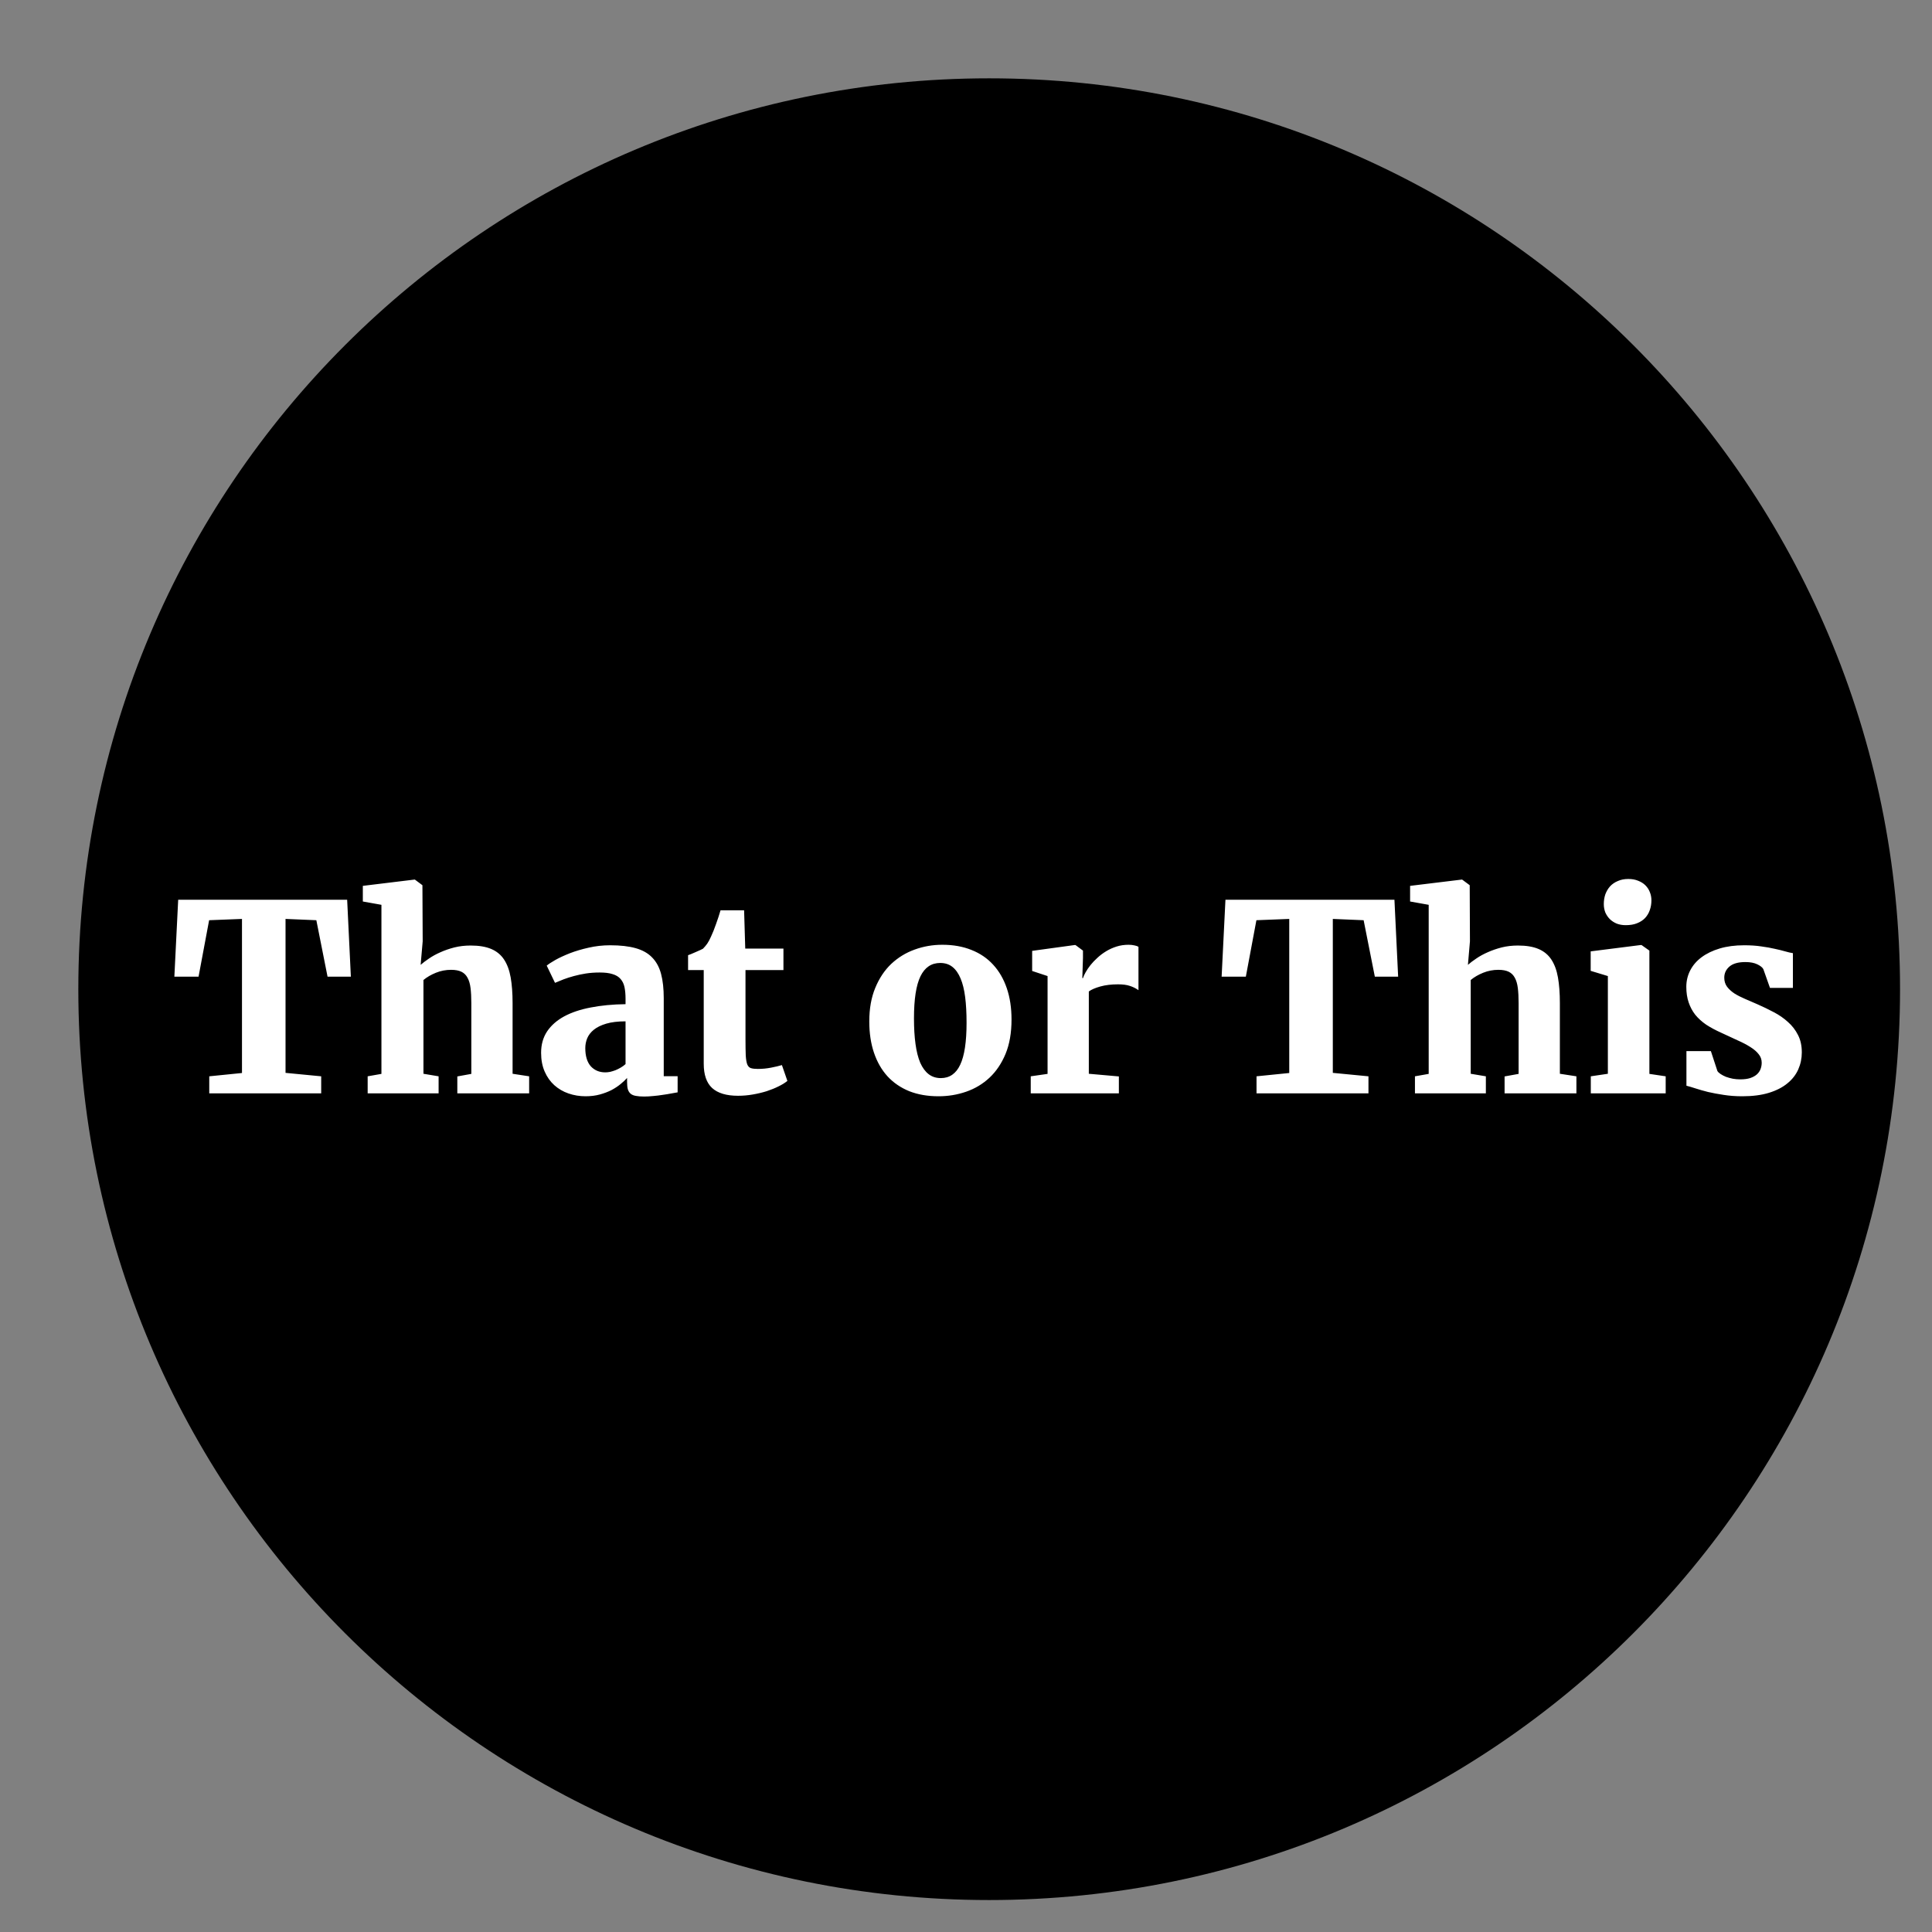
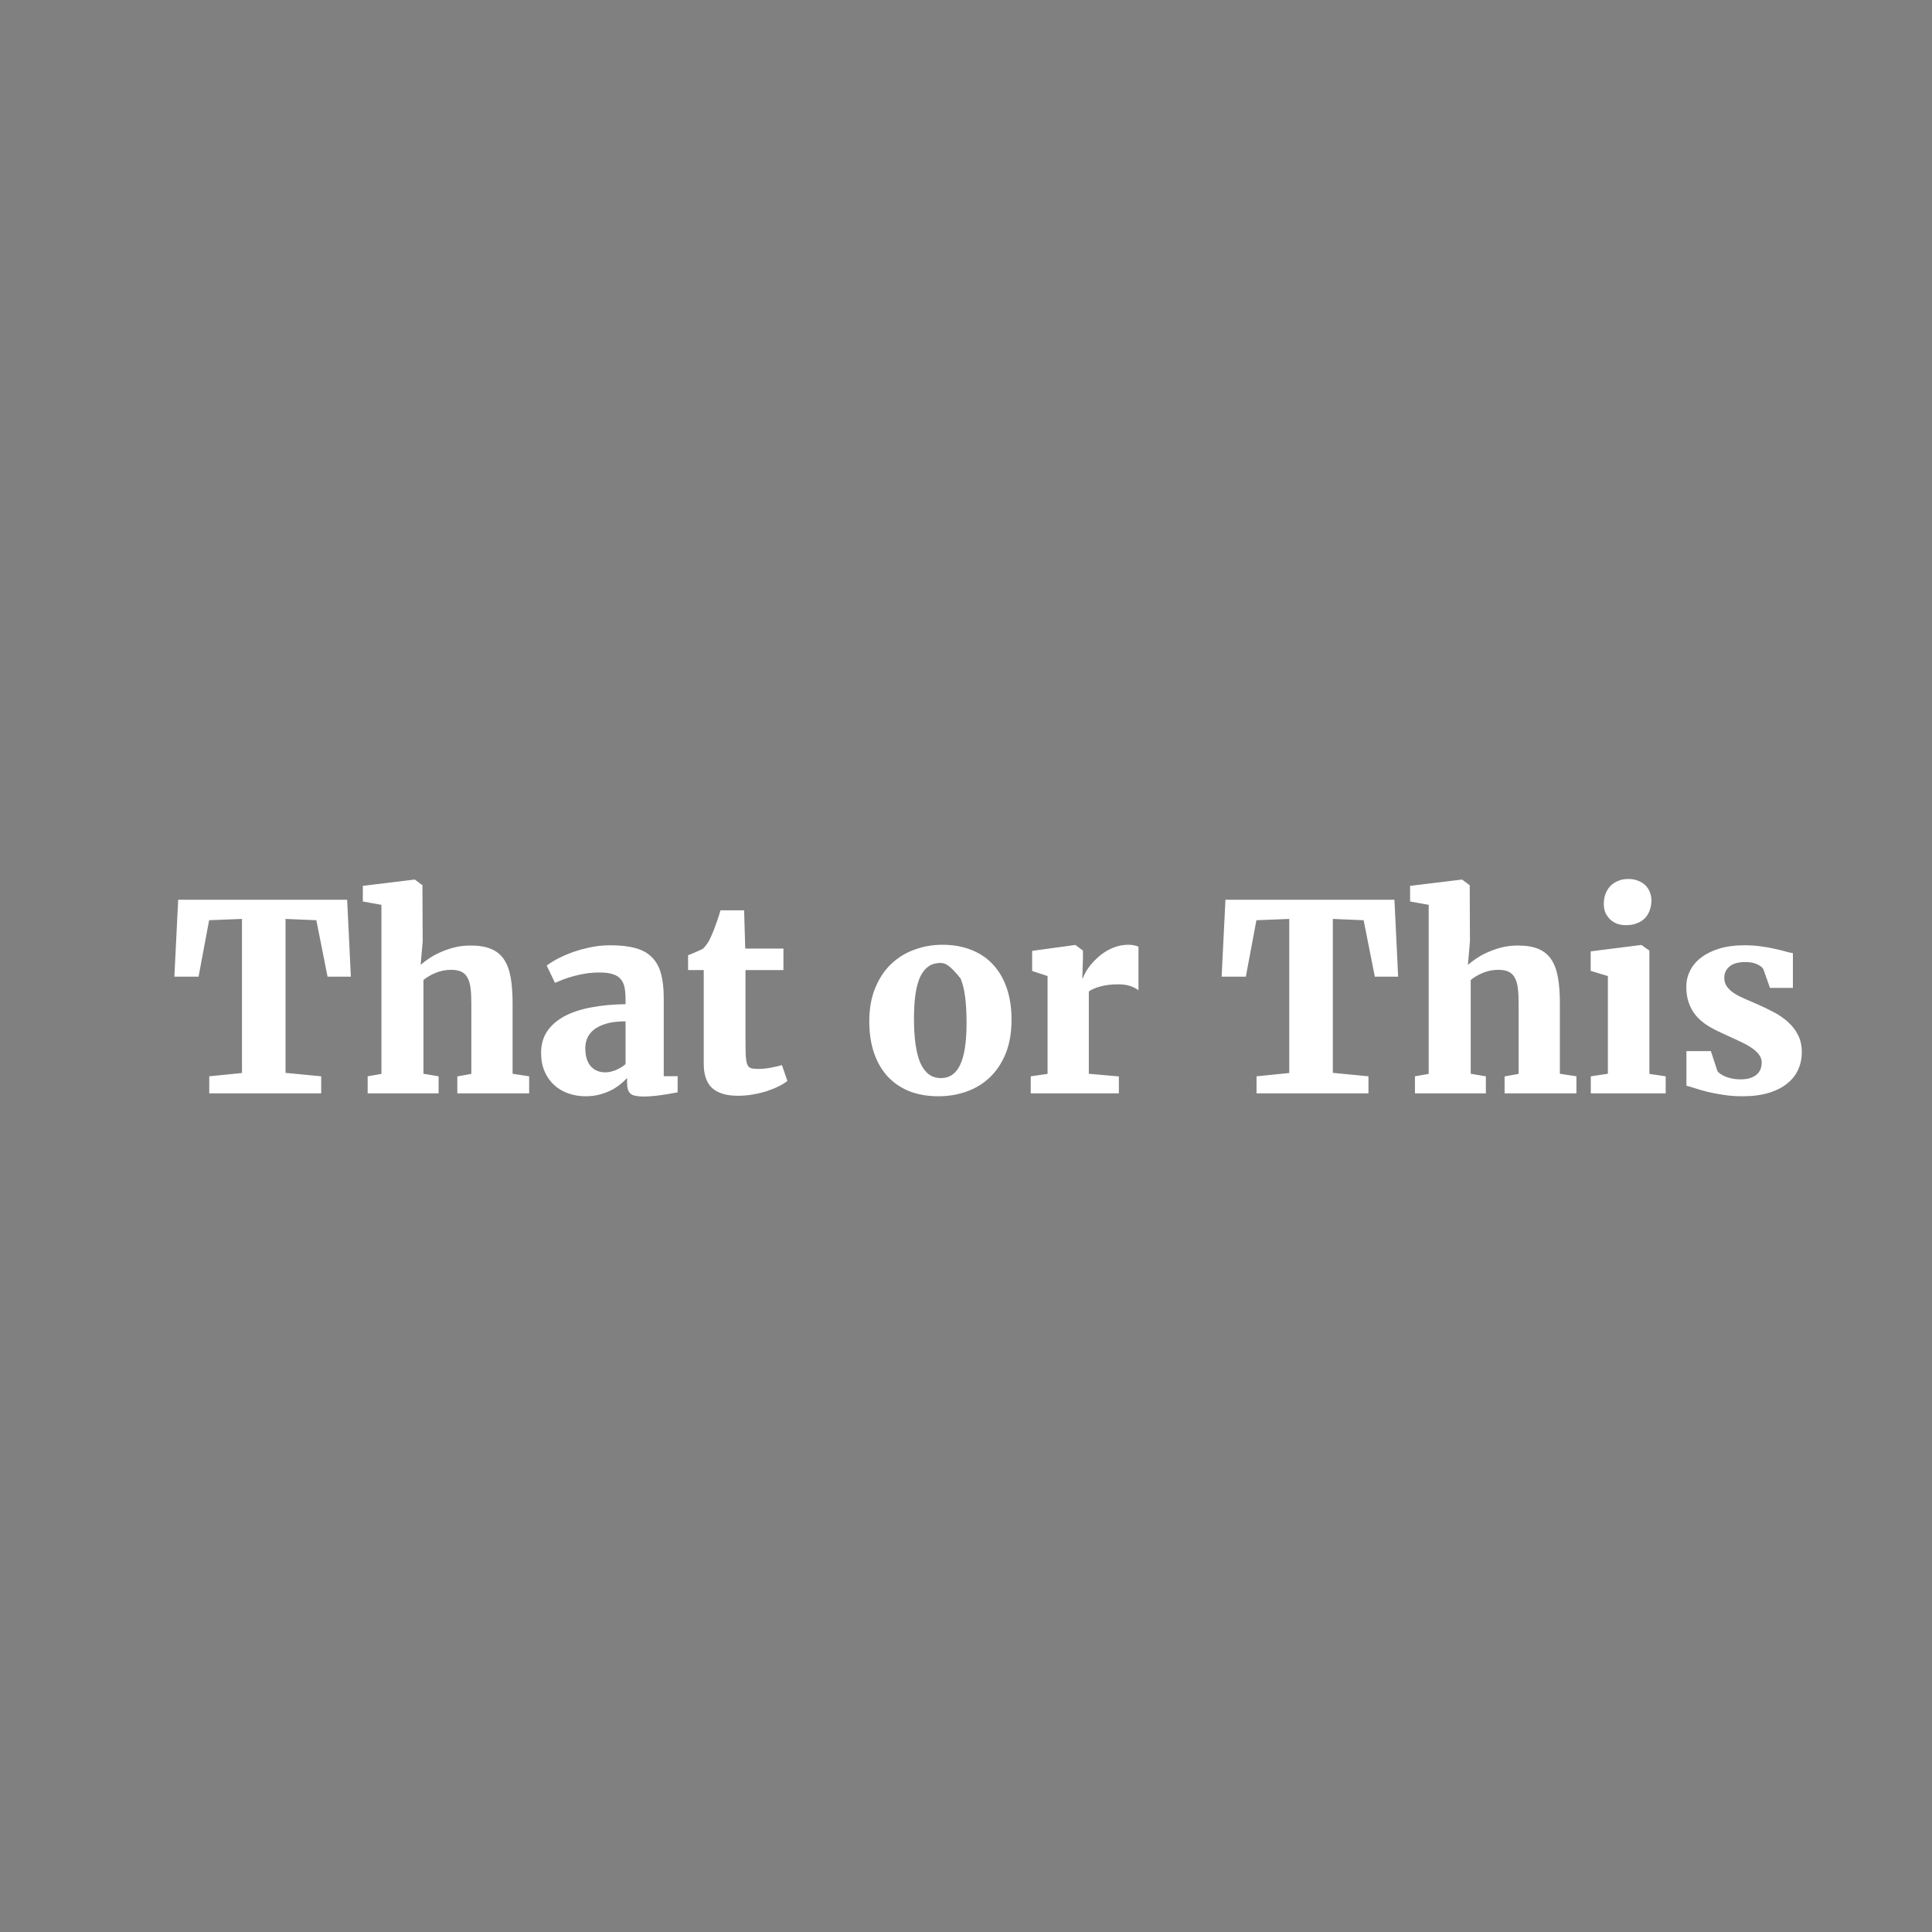
<svg xmlns="http://www.w3.org/2000/svg" version="1.2" preserveAspectRatio="xMidYMid meet" height="512" viewBox="0 0 375 375" zoomAndPan="magnify" width="512">
  <rect x="0" y="0" width="375" height="375" fill="#808080" stroke="none" />
  <defs>
    <clipPath id="1b17dfd4e5">
-       <path d="M 15.203 15.203 L 368.797 15.203 L 368.797 368.797 L 15.203 368.797 Z M 15.203 15.203" />
-     </clipPath>
+       </clipPath>
    <clipPath id="f2f63292c3">
      <path d="M 192 15.203 C 94.355 15.203 15.203 94.355 15.203 192 C 15.203 289.645 94.355 368.797 192 368.797 C 289.645 368.797 368.797 289.645 368.797 192 C 368.797 94.355 289.645 15.203 192 15.203 Z M 192 15.203" />
    </clipPath>
    <clipPath id="8c3a15471d">
      <path d="M 0.203 0.203 L 353.797 0.203 L 353.797 353.797 L 0.203 353.797 Z M 0.203 0.203" />
    </clipPath>
    <clipPath id="6a2e3c1315">
      <path d="M 177 0.203 C 79.355 0.203 0.203 79.355 0.203 177 C 0.203 274.645 79.355 353.797 177 353.797 C 274.645 353.797 353.797 274.645 353.797 177 C 353.797 79.355 274.645 0.203 177 0.203 Z M 177 0.203" />
    </clipPath>
    <clipPath id="96a4c513b5">
      <rect height="354" y="0" width="354" x="0" />
    </clipPath>
  </defs>
  <g id="e63e6ed457">
    <g clip-path="url(#1b17dfd4e5)" clip-rule="nonzero">
      <g clip-path="url(#f2f63292c3)" clip-rule="nonzero">
        <g transform="matrix(1,0,0,1,15,15)">
          <g clip-path="url(#96a4c513b5)">
            <g clip-path="url(#8c3a15471d)" clip-rule="nonzero">
              <g clip-path="url(#6a2e3c1315)" clip-rule="nonzero">
                <path d="M 0.203 0.203 L 353.797 0.203 L 353.797 353.797 L 0.203 353.797 Z M 0.203 0.203" style="stroke:none;fill-rule:nonzero;fill:#000000;fill-opacity:1;" />
              </g>
            </g>
          </g>
        </g>
      </g>
    </g>
-     <path d="M 40.617 208.91 L 46.969 208.27 L 46.969 178.363 L 40.59 178.613 L 38.539 189.574 L 33.844 189.574 L 34.586 174.637 L 67.383 174.637 L 68.102 189.574 L 63.578 189.574 L 61.402 178.613 L 55.422 178.363 L 55.422 208.242 L 62.344 208.91 L 62.344 212.219 L 40.617 212.219 Z M 71.363 208.91 L 74.035 208.441 L 74.035 175.625 L 70.426 174.98 L 70.426 171.945 L 80.387 170.734 L 80.535 170.734 L 81.992 171.82 L 82.043 182.711 L 81.645 187.277 C 82.09 186.883 82.637 186.473 83.277 186.043 C 83.922 185.602 84.652 185.195 85.477 184.836 C 86.316 184.457 87.223 184.145 88.195 183.895 C 89.184 183.648 90.238 183.527 91.359 183.527 C 92.957 183.527 94.285 183.746 95.34 184.191 C 96.395 184.637 97.227 185.32 97.836 186.242 C 98.445 187.164 98.875 188.324 99.121 189.723 C 99.367 191.121 99.492 192.777 99.492 194.688 L 99.492 208.418 L 102.707 208.91 L 102.707 212.219 L 88.766 212.219 L 88.766 208.934 L 91.484 208.441 L 91.484 194.711 C 91.484 193.574 91.434 192.605 91.336 191.797 C 91.238 190.977 91.039 190.301 90.742 189.773 C 90.461 189.246 90.066 188.859 89.555 188.613 C 89.047 188.367 88.379 188.242 87.555 188.242 C 86.531 188.242 85.551 188.43 84.613 188.809 C 83.672 189.188 82.867 189.656 82.191 190.219 L 82.191 208.418 L 85.133 208.91 L 85.133 212.219 L 71.363 212.219 Z M 105.027 204.344 C 105.027 202.746 105.418 201.363 106.191 200.195 C 106.98 199.023 108.086 198.055 109.504 197.281 C 110.938 196.508 112.66 195.93 114.668 195.551 C 116.695 195.156 118.945 194.941 121.418 194.91 L 121.418 193.871 C 121.418 193.016 121.352 192.266 121.219 191.625 C 121.086 190.984 120.832 190.449 120.453 190.02 C 120.09 189.594 119.578 189.277 118.922 189.082 C 118.277 188.867 117.438 188.762 116.398 188.762 C 115.441 188.762 114.547 188.828 113.703 188.957 C 112.879 189.09 112.105 189.254 111.383 189.453 C 110.656 189.648 109.988 189.863 109.379 190.094 C 108.785 190.324 108.242 190.547 107.746 190.762 L 107.723 190.762 L 106.117 187.426 C 106.445 187.148 106.996 186.785 107.773 186.34 C 108.562 185.895 109.504 185.461 110.59 185.031 C 111.695 184.605 112.914 184.242 114.25 183.945 C 115.602 183.633 116.992 183.477 118.426 183.477 C 120.402 183.477 122.059 183.664 123.395 184.043 C 124.73 184.422 125.793 185.023 126.582 185.848 C 127.391 186.672 127.965 187.73 128.312 189.031 C 128.66 190.332 128.832 191.906 128.832 193.75 L 128.832 208.887 L 131.527 208.887 L 131.527 212.023 C 131.211 212.086 130.801 212.16 130.289 212.242 C 129.781 212.344 129.219 212.434 128.609 212.516 C 128.016 212.613 127.406 212.688 126.781 212.738 C 126.152 212.805 125.57 212.836 125.023 212.836 C 124.398 212.836 123.871 212.797 123.445 212.715 C 123.016 212.648 122.668 212.508 122.406 212.293 C 122.156 212.078 121.977 211.793 121.863 211.43 C 121.762 211.051 121.715 210.574 121.715 209.996 L 121.715 209.23 C 121.383 209.609 120.965 210.004 120.453 210.418 C 119.957 210.828 119.375 211.215 118.699 211.578 C 118.023 211.922 117.266 212.211 116.422 212.441 C 115.582 212.672 114.66 212.785 113.656 212.785 C 112.5 212.785 111.398 212.605 110.344 212.242 C 109.305 211.883 108.391 211.348 107.598 210.641 C 106.809 209.93 106.184 209.051 105.723 207.996 C 105.258 206.941 105.027 205.727 105.027 204.344 Z M 113.605 203.43 C 113.605 204.977 113.961 206.152 114.668 206.961 C 115.395 207.75 116.332 208.145 117.488 208.145 C 117.766 208.145 118.078 208.113 118.426 208.047 C 118.773 207.965 119.117 207.855 119.465 207.727 C 119.828 207.578 120.172 207.402 120.504 207.207 C 120.848 207.008 121.152 206.785 121.418 206.539 L 121.418 198.242 C 119.934 198.242 118.691 198.391 117.684 198.688 C 116.68 198.984 115.871 199.379 115.262 199.871 C 114.668 200.352 114.242 200.902 113.977 201.527 C 113.73 202.137 113.605 202.77 113.605 203.43 Z M 136.594 188.293 L 133.555 188.293 L 133.555 185.402 C 133.652 185.371 133.848 185.297 134.145 185.18 C 134.441 185.047 134.746 184.918 135.059 184.785 C 135.391 184.637 135.688 184.504 135.949 184.391 C 136.23 184.258 136.395 184.176 136.445 184.145 C 136.727 183.863 136.996 183.543 137.262 183.18 C 137.523 182.801 137.781 182.324 138.027 181.746 C 138.176 181.434 138.332 181.074 138.496 180.66 C 138.66 180.234 138.824 179.789 138.992 179.328 C 139.156 178.867 139.312 178.414 139.461 177.969 C 139.609 177.508 139.742 177.082 139.855 176.688 L 144.43 176.688 L 144.652 184.117 L 152.066 184.117 L 152.066 188.293 L 144.699 188.293 L 144.699 201.676 C 144.699 203.043 144.719 204.113 144.75 204.887 C 144.801 205.66 144.898 206.234 145.047 206.613 C 145.211 206.992 145.449 207.23 145.762 207.328 C 146.094 207.43 146.539 207.477 147.098 207.477 L 147.121 207.477 C 147.98 207.477 148.828 207.395 149.668 207.23 C 150.508 207.066 151.199 206.902 151.746 206.738 L 151.77 206.738 L 152.832 209.801 C 152.402 210.16 151.836 210.516 151.125 210.859 C 150.434 211.207 149.66 211.52 148.805 211.801 C 147.965 212.062 147.066 212.277 146.109 212.441 C 145.168 212.605 144.23 212.688 143.293 212.688 L 143.242 212.688 C 141 212.688 139.328 212.188 138.223 211.184 C 137.137 210.18 136.594 208.605 136.594 206.465 Z M 168.727 198.266 C 168.727 195.781 169.113 193.609 169.887 191.75 C 170.66 189.871 171.699 188.316 173 187.082 C 174.32 185.848 175.828 184.926 177.523 184.316 C 179.238 183.691 181.027 183.379 182.891 183.379 C 185.016 183.379 186.91 183.715 188.574 184.391 C 190.238 185.047 191.637 186.004 192.777 187.254 C 193.93 188.504 194.809 190.027 195.422 191.824 C 196.031 193.617 196.336 195.641 196.336 197.898 C 196.336 200.465 195.949 202.688 195.176 204.562 C 194.398 206.426 193.359 207.965 192.059 209.184 C 190.758 210.398 189.25 211.305 187.535 211.898 C 185.82 212.492 184.035 212.785 182.172 212.785 C 180.047 212.785 178.152 212.457 176.488 211.801 C 174.824 211.125 173.414 210.16 172.262 208.91 C 171.125 207.66 170.25 206.137 169.641 204.344 C 169.031 202.547 168.727 200.523 168.727 198.266 Z M 182.617 209.258 C 184.312 209.258 185.566 208.391 186.375 206.664 C 187.199 204.934 187.609 202.219 187.609 198.516 C 187.609 196.637 187.52 194.984 187.34 193.551 C 187.156 192.102 186.859 190.891 186.449 189.922 C 186.035 188.934 185.508 188.184 184.867 187.676 C 184.223 187.164 183.434 186.91 182.492 186.91 C 180.781 186.91 179.504 187.773 178.66 189.5 C 177.82 191.23 177.402 193.945 177.402 197.648 C 177.402 199.527 177.5 201.191 177.699 202.637 C 177.895 204.07 178.199 205.281 178.613 206.27 C 179.043 207.238 179.586 207.98 180.242 208.492 C 180.902 209 181.695 209.258 182.617 209.258 Z M 200.066 208.91 L 203.332 208.441 L 203.332 189.453 L 200.34 188.465 L 200.34 184.562 L 208.621 183.426 L 208.742 183.426 L 210.203 184.512 L 210.203 185.945 L 210.078 189.848 L 210.203 189.848 C 210.301 189.535 210.473 189.156 210.723 188.711 C 210.969 188.266 211.281 187.805 211.66 187.328 C 212.039 186.852 212.484 186.383 212.996 185.922 C 213.504 185.445 214.074 185.016 214.699 184.637 C 215.324 184.258 216 183.953 216.727 183.723 C 217.453 183.492 218.227 183.379 219.051 183.379 C 219.477 183.379 219.859 183.418 220.188 183.5 C 220.535 183.566 220.797 183.656 220.977 183.773 L 220.977 192.191 C 220.434 191.812 219.867 191.535 219.273 191.352 C 218.68 191.156 217.93 191.059 217.023 191.059 C 215.723 191.059 214.566 191.195 213.562 191.477 C 212.574 191.758 211.832 192.078 211.34 192.441 L 211.34 208.418 L 217.172 208.934 L 217.172 212.219 L 200.066 212.219 Z M 243.891 208.91 L 250.242 208.27 L 250.242 178.363 L 243.867 178.613 L 241.816 189.574 L 237.117 189.574 L 237.859 174.637 L 270.66 174.637 L 271.379 189.574 L 266.855 189.574 L 264.68 178.613 L 258.699 178.363 L 258.699 208.242 L 265.617 208.91 L 265.617 212.219 L 243.891 212.219 Z M 274.641 208.91 L 277.309 208.441 L 277.309 175.625 L 273.699 174.98 L 273.699 171.945 L 283.66 170.734 L 283.809 170.734 L 285.27 171.82 L 285.316 182.711 L 284.922 187.277 C 285.367 186.883 285.91 186.473 286.555 186.043 C 287.195 185.602 287.93 185.195 288.754 184.836 C 289.594 184.457 290.5 184.145 291.473 183.895 C 292.461 183.648 293.516 183.527 294.637 183.527 C 296.234 183.527 297.562 183.746 298.617 184.191 C 299.672 184.637 300.504 185.32 301.113 186.242 C 301.723 187.164 302.152 188.324 302.398 189.723 C 302.645 191.121 302.77 192.777 302.77 194.688 L 302.77 208.418 L 305.98 208.91 L 305.98 212.219 L 292.039 212.219 L 292.039 208.934 L 294.762 208.441 L 294.762 194.711 C 294.762 193.574 294.711 192.605 294.613 191.797 C 294.512 190.977 294.316 190.301 294.02 189.773 C 293.738 189.246 293.344 188.859 292.832 188.613 C 292.32 188.367 291.652 188.242 290.828 188.242 C 289.809 188.242 288.828 188.43 287.887 188.809 C 286.949 189.188 286.141 189.656 285.465 190.219 L 285.465 208.418 L 288.406 208.91 L 288.406 212.219 L 274.641 212.219 Z M 308.773 208.91 L 312.086 208.418 L 312.086 189.453 L 308.75 188.441 L 308.75 184.66 L 318.488 183.426 L 318.613 183.426 L 320.145 184.512 L 320.145 208.441 L 323.309 208.91 L 323.309 212.219 L 308.773 212.219 Z M 315.547 179.574 C 314.922 179.574 314.344 179.477 313.816 179.277 C 313.305 179.066 312.859 178.777 312.48 178.414 C 312.102 178.035 311.809 177.598 311.59 177.105 C 311.395 176.594 311.297 176.051 311.297 175.477 C 311.297 174.816 311.395 174.191 311.59 173.598 C 311.809 173.008 312.113 172.488 312.508 172.043 C 312.918 171.598 313.422 171.254 314.016 171.008 C 314.609 170.742 315.285 170.609 316.043 170.609 L 316.066 170.609 C 316.793 170.609 317.426 170.727 317.969 170.957 C 318.531 171.172 319 171.469 319.379 171.848 C 319.758 172.223 320.047 172.668 320.242 173.18 C 320.441 173.672 320.539 174.199 320.539 174.758 C 320.539 175.434 320.434 176.07 320.219 176.66 C 320.023 177.238 319.715 177.746 319.305 178.191 C 318.891 178.621 318.375 178.957 317.746 179.203 C 317.137 179.453 316.41 179.574 315.57 179.574 Z M 327.336 204.02 L 332.082 204.02 L 333.344 207.875 C 333.457 208.07 333.664 208.27 333.961 208.465 C 334.258 208.664 334.605 208.844 335 209.008 C 335.414 209.156 335.855 209.281 336.336 209.379 C 336.812 209.461 337.289 209.504 337.77 209.504 C 338.527 209.504 339.168 209.422 339.695 209.258 C 340.238 209.074 340.676 208.836 341.008 208.539 C 341.336 208.242 341.574 207.898 341.723 207.504 C 341.871 207.109 341.945 206.695 341.945 206.27 C 341.945 205.641 341.746 205.09 341.352 204.613 C 340.973 204.121 340.438 203.66 339.746 203.23 C 339.055 202.785 338.223 202.352 337.25 201.922 C 336.293 201.477 335.246 200.992 334.109 200.465 C 333.008 199.973 332.023 199.445 331.168 198.887 C 330.328 198.309 329.621 197.668 329.043 196.957 C 328.48 196.234 328.055 195.43 327.758 194.539 C 327.461 193.648 327.312 192.652 327.312 191.551 C 327.312 190.398 327.566 189.328 328.078 188.34 C 328.59 187.352 329.324 186.504 330.277 185.797 C 331.25 185.074 332.43 184.504 333.812 184.094 C 335.195 183.684 336.77 183.477 338.535 183.477 C 339.785 183.477 340.898 183.551 341.871 183.699 C 342.859 183.832 343.734 183.988 344.492 184.168 C 345.266 184.332 345.934 184.496 346.492 184.66 C 347.07 184.828 347.574 184.941 348 185.008 L 348 191.75 L 343.551 191.75 L 342.266 188.117 C 342.102 187.789 341.715 187.477 341.105 187.18 C 340.496 186.883 339.723 186.734 338.781 186.734 C 337.398 186.734 336.367 187.023 335.691 187.602 C 335.016 188.176 334.68 188.902 334.68 189.773 C 334.68 190.449 334.859 191.031 335.223 191.527 C 335.586 192.004 336.062 192.441 336.656 192.836 C 337.266 193.215 337.957 193.566 338.734 193.898 C 339.508 194.227 340.305 194.57 341.129 194.934 C 342.219 195.41 343.27 195.922 344.293 196.465 C 345.332 197.008 346.246 197.641 347.039 198.367 C 347.844 199.074 348.496 199.914 348.988 200.887 C 349.484 201.84 349.73 202.969 349.73 204.27 C 349.73 205.438 349.5 206.539 349.039 207.578 C 348.578 208.613 347.871 209.52 346.914 210.293 C 345.977 211.066 344.781 211.676 343.328 212.121 C 341.879 212.566 340.156 212.785 338.164 212.785 C 336.879 212.785 335.676 212.695 334.555 212.516 C 333.449 212.352 332.438 212.16 331.516 211.949 C 330.609 211.719 329.801 211.488 329.094 211.258 C 328.383 211.027 327.797 210.852 327.336 210.738 Z M 327.336 204.02" style="stroke:none;fill-rule:nonzero;fill:#ffffff;fill-opacity:1;" />
+     <path d="M 40.617 208.91 L 46.969 208.27 L 46.969 178.363 L 40.59 178.613 L 38.539 189.574 L 33.844 189.574 L 34.586 174.637 L 67.383 174.637 L 68.102 189.574 L 63.578 189.574 L 61.402 178.613 L 55.422 178.363 L 55.422 208.242 L 62.344 208.91 L 62.344 212.219 L 40.617 212.219 Z M 71.363 208.91 L 74.035 208.441 L 74.035 175.625 L 70.426 174.98 L 70.426 171.945 L 80.387 170.734 L 80.535 170.734 L 81.992 171.82 L 82.043 182.711 L 81.645 187.277 C 82.09 186.883 82.637 186.473 83.277 186.043 C 83.922 185.602 84.652 185.195 85.477 184.836 C 86.316 184.457 87.223 184.145 88.195 183.895 C 89.184 183.648 90.238 183.527 91.359 183.527 C 92.957 183.527 94.285 183.746 95.34 184.191 C 96.395 184.637 97.227 185.32 97.836 186.242 C 98.445 187.164 98.875 188.324 99.121 189.723 C 99.367 191.121 99.492 192.777 99.492 194.688 L 99.492 208.418 L 102.707 208.91 L 102.707 212.219 L 88.766 212.219 L 88.766 208.934 L 91.484 208.441 L 91.484 194.711 C 91.484 193.574 91.434 192.605 91.336 191.797 C 91.238 190.977 91.039 190.301 90.742 189.773 C 90.461 189.246 90.066 188.859 89.555 188.613 C 89.047 188.367 88.379 188.242 87.555 188.242 C 86.531 188.242 85.551 188.43 84.613 188.809 C 83.672 189.188 82.867 189.656 82.191 190.219 L 82.191 208.418 L 85.133 208.91 L 85.133 212.219 L 71.363 212.219 Z M 105.027 204.344 C 105.027 202.746 105.418 201.363 106.191 200.195 C 106.98 199.023 108.086 198.055 109.504 197.281 C 110.938 196.508 112.66 195.93 114.668 195.551 C 116.695 195.156 118.945 194.941 121.418 194.91 L 121.418 193.871 C 121.418 193.016 121.352 192.266 121.219 191.625 C 121.086 190.984 120.832 190.449 120.453 190.02 C 120.09 189.594 119.578 189.277 118.922 189.082 C 118.277 188.867 117.438 188.762 116.398 188.762 C 115.441 188.762 114.547 188.828 113.703 188.957 C 112.879 189.09 112.105 189.254 111.383 189.453 C 110.656 189.648 109.988 189.863 109.379 190.094 C 108.785 190.324 108.242 190.547 107.746 190.762 L 107.723 190.762 L 106.117 187.426 C 106.445 187.148 106.996 186.785 107.773 186.34 C 108.562 185.895 109.504 185.461 110.59 185.031 C 111.695 184.605 112.914 184.242 114.25 183.945 C 115.602 183.633 116.992 183.477 118.426 183.477 C 120.402 183.477 122.059 183.664 123.395 184.043 C 124.73 184.422 125.793 185.023 126.582 185.848 C 127.391 186.672 127.965 187.73 128.312 189.031 C 128.66 190.332 128.832 191.906 128.832 193.75 L 128.832 208.887 L 131.527 208.887 L 131.527 212.023 C 131.211 212.086 130.801 212.16 130.289 212.242 C 129.781 212.344 129.219 212.434 128.609 212.516 C 128.016 212.613 127.406 212.688 126.781 212.738 C 126.152 212.805 125.57 212.836 125.023 212.836 C 124.398 212.836 123.871 212.797 123.445 212.715 C 123.016 212.648 122.668 212.508 122.406 212.293 C 122.156 212.078 121.977 211.793 121.863 211.43 C 121.762 211.051 121.715 210.574 121.715 209.996 L 121.715 209.23 C 121.383 209.609 120.965 210.004 120.453 210.418 C 119.957 210.828 119.375 211.215 118.699 211.578 C 118.023 211.922 117.266 212.211 116.422 212.441 C 115.582 212.672 114.66 212.785 113.656 212.785 C 112.5 212.785 111.398 212.605 110.344 212.242 C 109.305 211.883 108.391 211.348 107.598 210.641 C 106.809 209.93 106.184 209.051 105.723 207.996 C 105.258 206.941 105.027 205.727 105.027 204.344 Z M 113.605 203.43 C 113.605 204.977 113.961 206.152 114.668 206.961 C 115.395 207.75 116.332 208.145 117.488 208.145 C 117.766 208.145 118.078 208.113 118.426 208.047 C 118.773 207.965 119.117 207.855 119.465 207.727 C 119.828 207.578 120.172 207.402 120.504 207.207 C 120.848 207.008 121.152 206.785 121.418 206.539 L 121.418 198.242 C 119.934 198.242 118.691 198.391 117.684 198.688 C 116.68 198.984 115.871 199.379 115.262 199.871 C 114.668 200.352 114.242 200.902 113.977 201.527 C 113.73 202.137 113.605 202.77 113.605 203.43 Z M 136.594 188.293 L 133.555 188.293 L 133.555 185.402 C 133.652 185.371 133.848 185.297 134.145 185.18 C 134.441 185.047 134.746 184.918 135.059 184.785 C 135.391 184.637 135.688 184.504 135.949 184.391 C 136.23 184.258 136.395 184.176 136.445 184.145 C 136.727 183.863 136.996 183.543 137.262 183.18 C 137.523 182.801 137.781 182.324 138.027 181.746 C 138.176 181.434 138.332 181.074 138.496 180.66 C 138.66 180.234 138.824 179.789 138.992 179.328 C 139.156 178.867 139.312 178.414 139.461 177.969 C 139.609 177.508 139.742 177.082 139.855 176.688 L 144.43 176.688 L 144.652 184.117 L 152.066 184.117 L 152.066 188.293 L 144.699 188.293 L 144.699 201.676 C 144.699 203.043 144.719 204.113 144.75 204.887 C 144.801 205.66 144.898 206.234 145.047 206.613 C 145.211 206.992 145.449 207.23 145.762 207.328 C 146.094 207.43 146.539 207.477 147.098 207.477 L 147.121 207.477 C 147.98 207.477 148.828 207.395 149.668 207.23 C 150.508 207.066 151.199 206.902 151.746 206.738 L 151.77 206.738 L 152.832 209.801 C 152.402 210.16 151.836 210.516 151.125 210.859 C 150.434 211.207 149.66 211.52 148.805 211.801 C 147.965 212.062 147.066 212.277 146.109 212.441 C 145.168 212.605 144.23 212.688 143.293 212.688 L 143.242 212.688 C 141 212.688 139.328 212.188 138.223 211.184 C 137.137 210.18 136.594 208.605 136.594 206.465 Z M 168.727 198.266 C 168.727 195.781 169.113 193.609 169.887 191.75 C 170.66 189.871 171.699 188.316 173 187.082 C 174.32 185.848 175.828 184.926 177.523 184.316 C 179.238 183.691 181.027 183.379 182.891 183.379 C 185.016 183.379 186.91 183.715 188.574 184.391 C 190.238 185.047 191.637 186.004 192.777 187.254 C 193.93 188.504 194.809 190.027 195.422 191.824 C 196.031 193.617 196.336 195.641 196.336 197.898 C 196.336 200.465 195.949 202.688 195.176 204.562 C 194.398 206.426 193.359 207.965 192.059 209.184 C 190.758 210.398 189.25 211.305 187.535 211.898 C 185.82 212.492 184.035 212.785 182.172 212.785 C 180.047 212.785 178.152 212.457 176.488 211.801 C 174.824 211.125 173.414 210.16 172.262 208.91 C 171.125 207.66 170.25 206.137 169.641 204.344 C 169.031 202.547 168.727 200.523 168.727 198.266 Z M 182.617 209.258 C 184.312 209.258 185.566 208.391 186.375 206.664 C 187.199 204.934 187.609 202.219 187.609 198.516 C 187.609 196.637 187.52 194.984 187.34 193.551 C 187.156 192.102 186.859 190.891 186.449 189.922 C 184.223 187.164 183.434 186.91 182.492 186.91 C 180.781 186.91 179.504 187.773 178.66 189.5 C 177.82 191.23 177.402 193.945 177.402 197.648 C 177.402 199.527 177.5 201.191 177.699 202.637 C 177.895 204.07 178.199 205.281 178.613 206.27 C 179.043 207.238 179.586 207.98 180.242 208.492 C 180.902 209 181.695 209.258 182.617 209.258 Z M 200.066 208.91 L 203.332 208.441 L 203.332 189.453 L 200.34 188.465 L 200.34 184.562 L 208.621 183.426 L 208.742 183.426 L 210.203 184.512 L 210.203 185.945 L 210.078 189.848 L 210.203 189.848 C 210.301 189.535 210.473 189.156 210.723 188.711 C 210.969 188.266 211.281 187.805 211.66 187.328 C 212.039 186.852 212.484 186.383 212.996 185.922 C 213.504 185.445 214.074 185.016 214.699 184.637 C 215.324 184.258 216 183.953 216.727 183.723 C 217.453 183.492 218.227 183.379 219.051 183.379 C 219.477 183.379 219.859 183.418 220.188 183.5 C 220.535 183.566 220.797 183.656 220.977 183.773 L 220.977 192.191 C 220.434 191.812 219.867 191.535 219.273 191.352 C 218.68 191.156 217.93 191.059 217.023 191.059 C 215.723 191.059 214.566 191.195 213.562 191.477 C 212.574 191.758 211.832 192.078 211.34 192.441 L 211.34 208.418 L 217.172 208.934 L 217.172 212.219 L 200.066 212.219 Z M 243.891 208.91 L 250.242 208.27 L 250.242 178.363 L 243.867 178.613 L 241.816 189.574 L 237.117 189.574 L 237.859 174.637 L 270.66 174.637 L 271.379 189.574 L 266.855 189.574 L 264.68 178.613 L 258.699 178.363 L 258.699 208.242 L 265.617 208.91 L 265.617 212.219 L 243.891 212.219 Z M 274.641 208.91 L 277.309 208.441 L 277.309 175.625 L 273.699 174.98 L 273.699 171.945 L 283.66 170.734 L 283.809 170.734 L 285.27 171.82 L 285.316 182.711 L 284.922 187.277 C 285.367 186.883 285.91 186.473 286.555 186.043 C 287.195 185.602 287.93 185.195 288.754 184.836 C 289.594 184.457 290.5 184.145 291.473 183.895 C 292.461 183.648 293.516 183.527 294.637 183.527 C 296.234 183.527 297.562 183.746 298.617 184.191 C 299.672 184.637 300.504 185.32 301.113 186.242 C 301.723 187.164 302.152 188.324 302.398 189.723 C 302.645 191.121 302.77 192.777 302.77 194.688 L 302.77 208.418 L 305.98 208.91 L 305.98 212.219 L 292.039 212.219 L 292.039 208.934 L 294.762 208.441 L 294.762 194.711 C 294.762 193.574 294.711 192.605 294.613 191.797 C 294.512 190.977 294.316 190.301 294.02 189.773 C 293.738 189.246 293.344 188.859 292.832 188.613 C 292.32 188.367 291.652 188.242 290.828 188.242 C 289.809 188.242 288.828 188.43 287.887 188.809 C 286.949 189.188 286.141 189.656 285.465 190.219 L 285.465 208.418 L 288.406 208.91 L 288.406 212.219 L 274.641 212.219 Z M 308.773 208.91 L 312.086 208.418 L 312.086 189.453 L 308.75 188.441 L 308.75 184.66 L 318.488 183.426 L 318.613 183.426 L 320.145 184.512 L 320.145 208.441 L 323.309 208.91 L 323.309 212.219 L 308.773 212.219 Z M 315.547 179.574 C 314.922 179.574 314.344 179.477 313.816 179.277 C 313.305 179.066 312.859 178.777 312.48 178.414 C 312.102 178.035 311.809 177.598 311.59 177.105 C 311.395 176.594 311.297 176.051 311.297 175.477 C 311.297 174.816 311.395 174.191 311.59 173.598 C 311.809 173.008 312.113 172.488 312.508 172.043 C 312.918 171.598 313.422 171.254 314.016 171.008 C 314.609 170.742 315.285 170.609 316.043 170.609 L 316.066 170.609 C 316.793 170.609 317.426 170.727 317.969 170.957 C 318.531 171.172 319 171.469 319.379 171.848 C 319.758 172.223 320.047 172.668 320.242 173.18 C 320.441 173.672 320.539 174.199 320.539 174.758 C 320.539 175.434 320.434 176.07 320.219 176.66 C 320.023 177.238 319.715 177.746 319.305 178.191 C 318.891 178.621 318.375 178.957 317.746 179.203 C 317.137 179.453 316.41 179.574 315.57 179.574 Z M 327.336 204.02 L 332.082 204.02 L 333.344 207.875 C 333.457 208.07 333.664 208.27 333.961 208.465 C 334.258 208.664 334.605 208.844 335 209.008 C 335.414 209.156 335.855 209.281 336.336 209.379 C 336.812 209.461 337.289 209.504 337.77 209.504 C 338.527 209.504 339.168 209.422 339.695 209.258 C 340.238 209.074 340.676 208.836 341.008 208.539 C 341.336 208.242 341.574 207.898 341.723 207.504 C 341.871 207.109 341.945 206.695 341.945 206.27 C 341.945 205.641 341.746 205.09 341.352 204.613 C 340.973 204.121 340.438 203.66 339.746 203.23 C 339.055 202.785 338.223 202.352 337.25 201.922 C 336.293 201.477 335.246 200.992 334.109 200.465 C 333.008 199.973 332.023 199.445 331.168 198.887 C 330.328 198.309 329.621 197.668 329.043 196.957 C 328.48 196.234 328.055 195.43 327.758 194.539 C 327.461 193.648 327.312 192.652 327.312 191.551 C 327.312 190.398 327.566 189.328 328.078 188.34 C 328.59 187.352 329.324 186.504 330.277 185.797 C 331.25 185.074 332.43 184.504 333.812 184.094 C 335.195 183.684 336.77 183.477 338.535 183.477 C 339.785 183.477 340.898 183.551 341.871 183.699 C 342.859 183.832 343.734 183.988 344.492 184.168 C 345.266 184.332 345.934 184.496 346.492 184.66 C 347.07 184.828 347.574 184.941 348 185.008 L 348 191.75 L 343.551 191.75 L 342.266 188.117 C 342.102 187.789 341.715 187.477 341.105 187.18 C 340.496 186.883 339.723 186.734 338.781 186.734 C 337.398 186.734 336.367 187.023 335.691 187.602 C 335.016 188.176 334.68 188.902 334.68 189.773 C 334.68 190.449 334.859 191.031 335.223 191.527 C 335.586 192.004 336.062 192.441 336.656 192.836 C 337.266 193.215 337.957 193.566 338.734 193.898 C 339.508 194.227 340.305 194.57 341.129 194.934 C 342.219 195.41 343.27 195.922 344.293 196.465 C 345.332 197.008 346.246 197.641 347.039 198.367 C 347.844 199.074 348.496 199.914 348.988 200.887 C 349.484 201.84 349.73 202.969 349.73 204.27 C 349.73 205.438 349.5 206.539 349.039 207.578 C 348.578 208.613 347.871 209.52 346.914 210.293 C 345.977 211.066 344.781 211.676 343.328 212.121 C 341.879 212.566 340.156 212.785 338.164 212.785 C 336.879 212.785 335.676 212.695 334.555 212.516 C 333.449 212.352 332.438 212.16 331.516 211.949 C 330.609 211.719 329.801 211.488 329.094 211.258 C 328.383 211.027 327.797 210.852 327.336 210.738 Z M 327.336 204.02" style="stroke:none;fill-rule:nonzero;fill:#ffffff;fill-opacity:1;" />
  </g>
</svg>